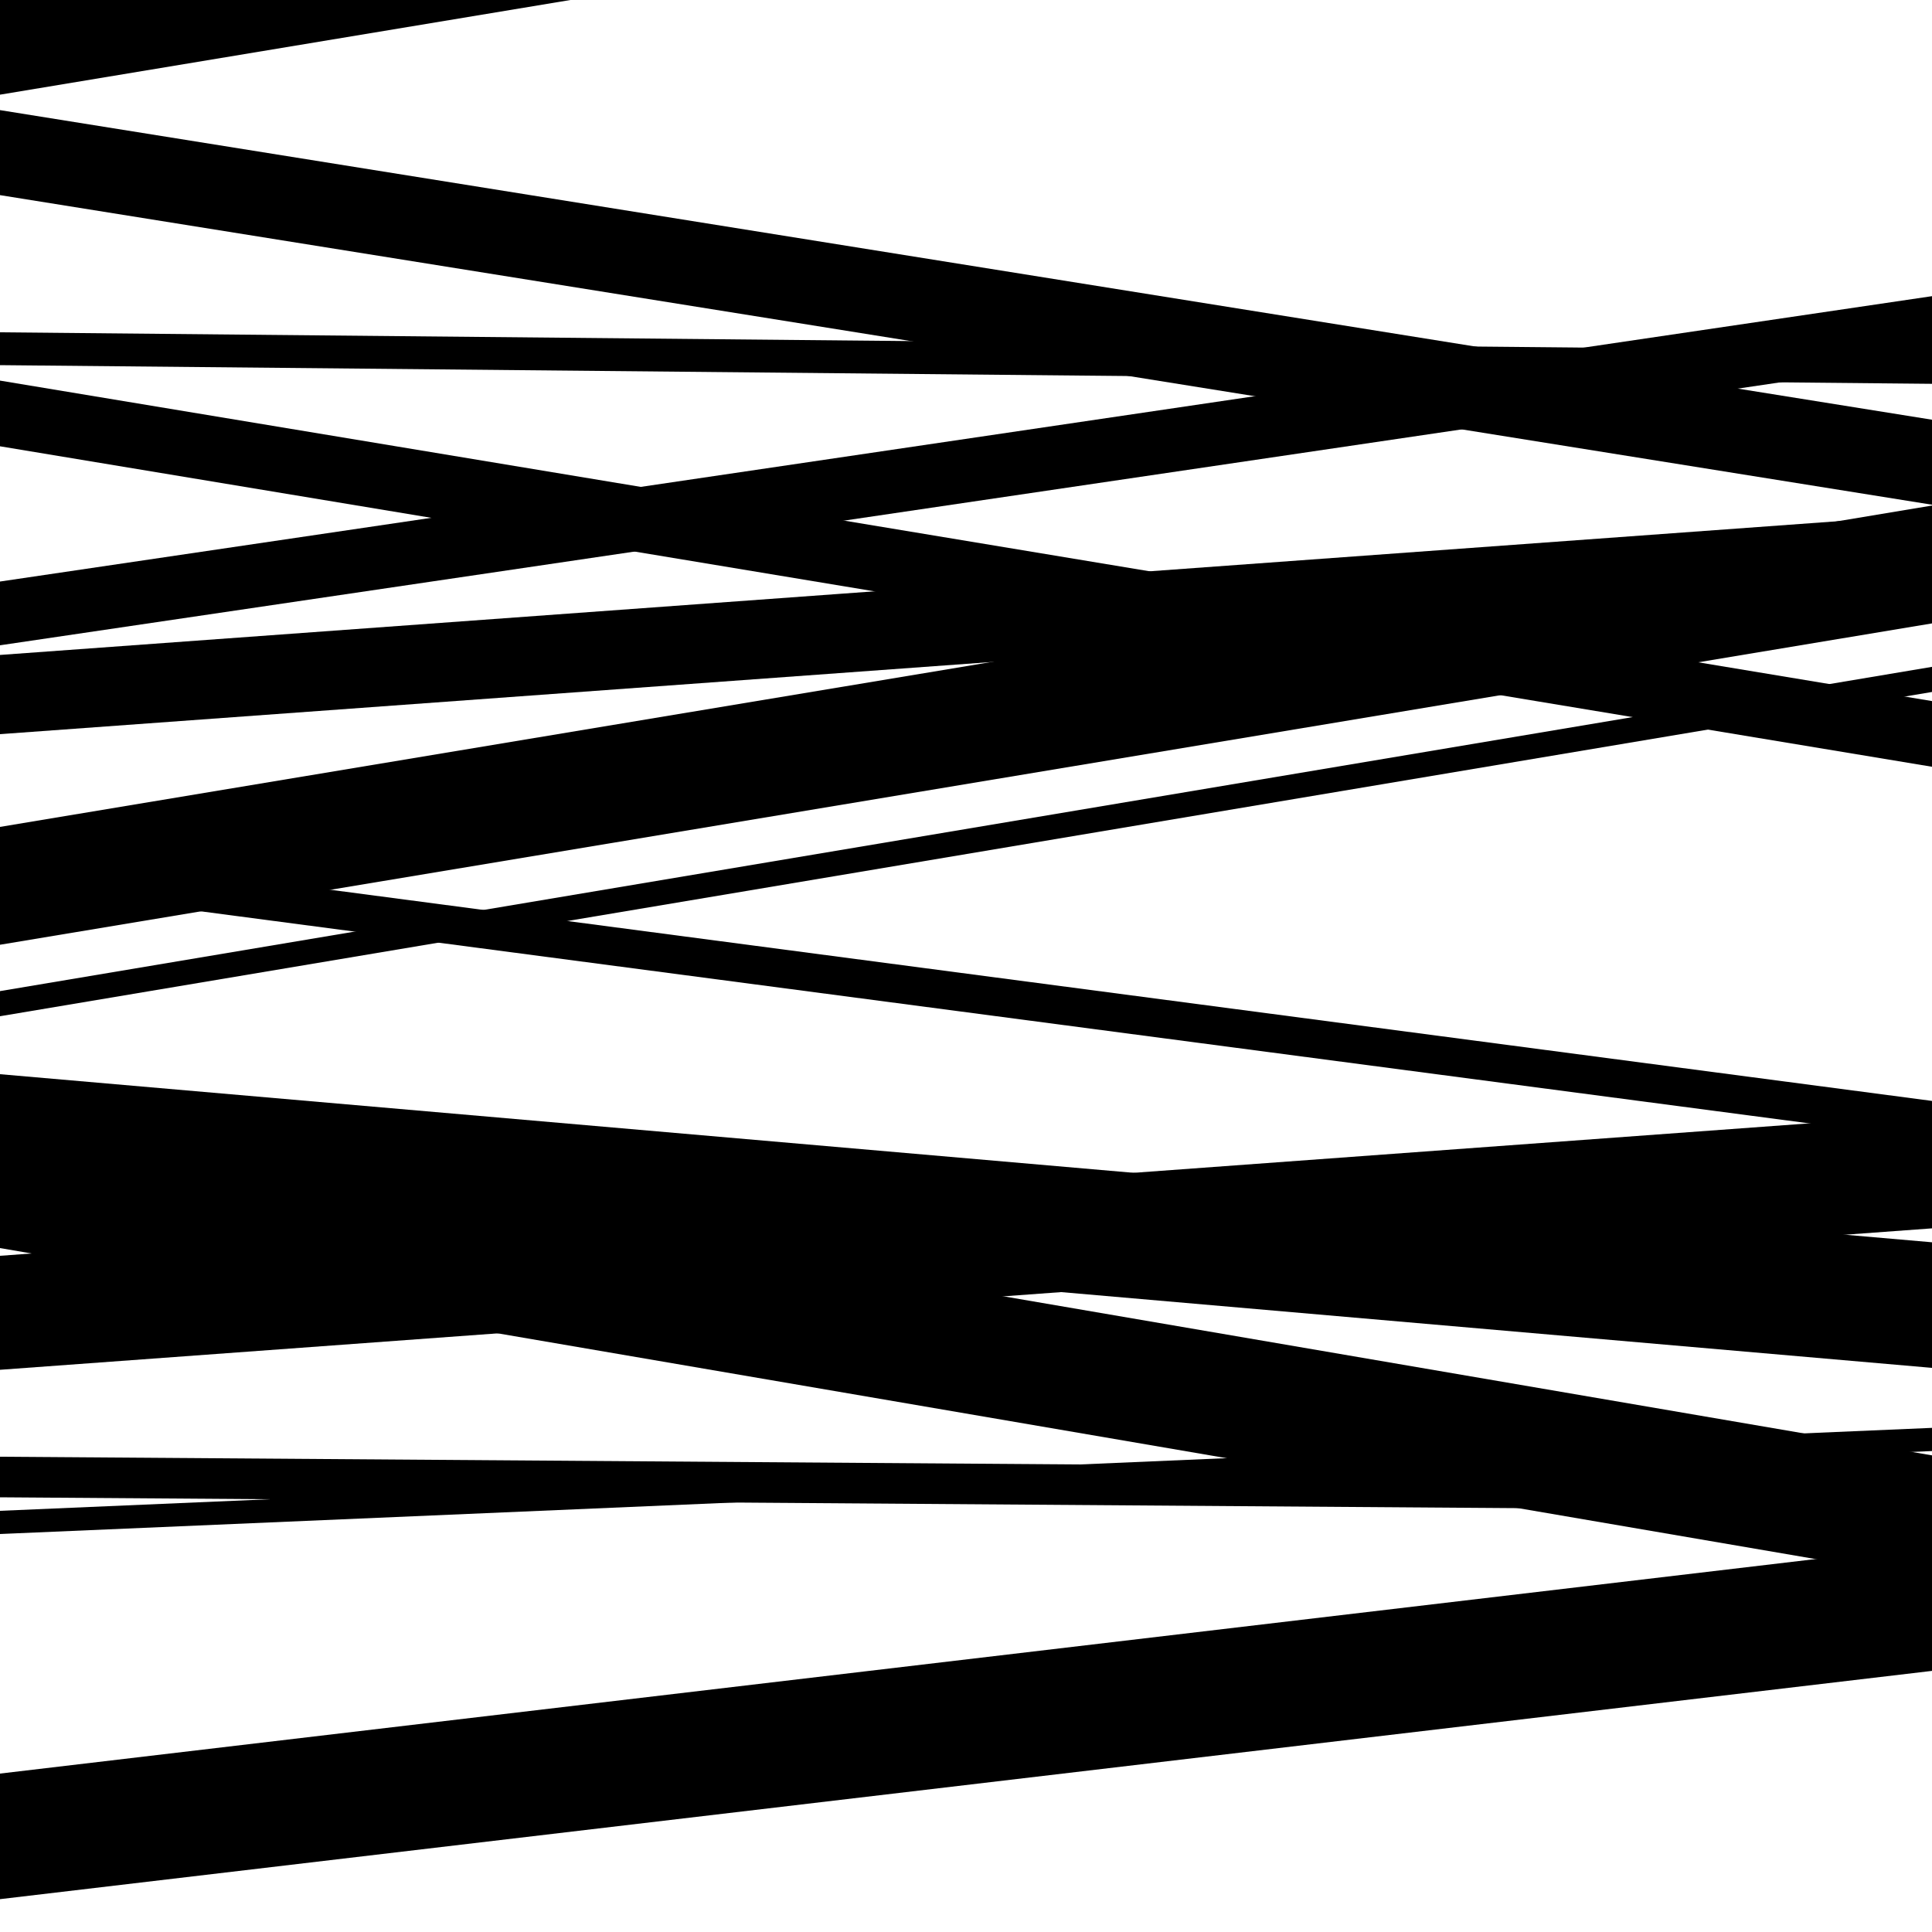
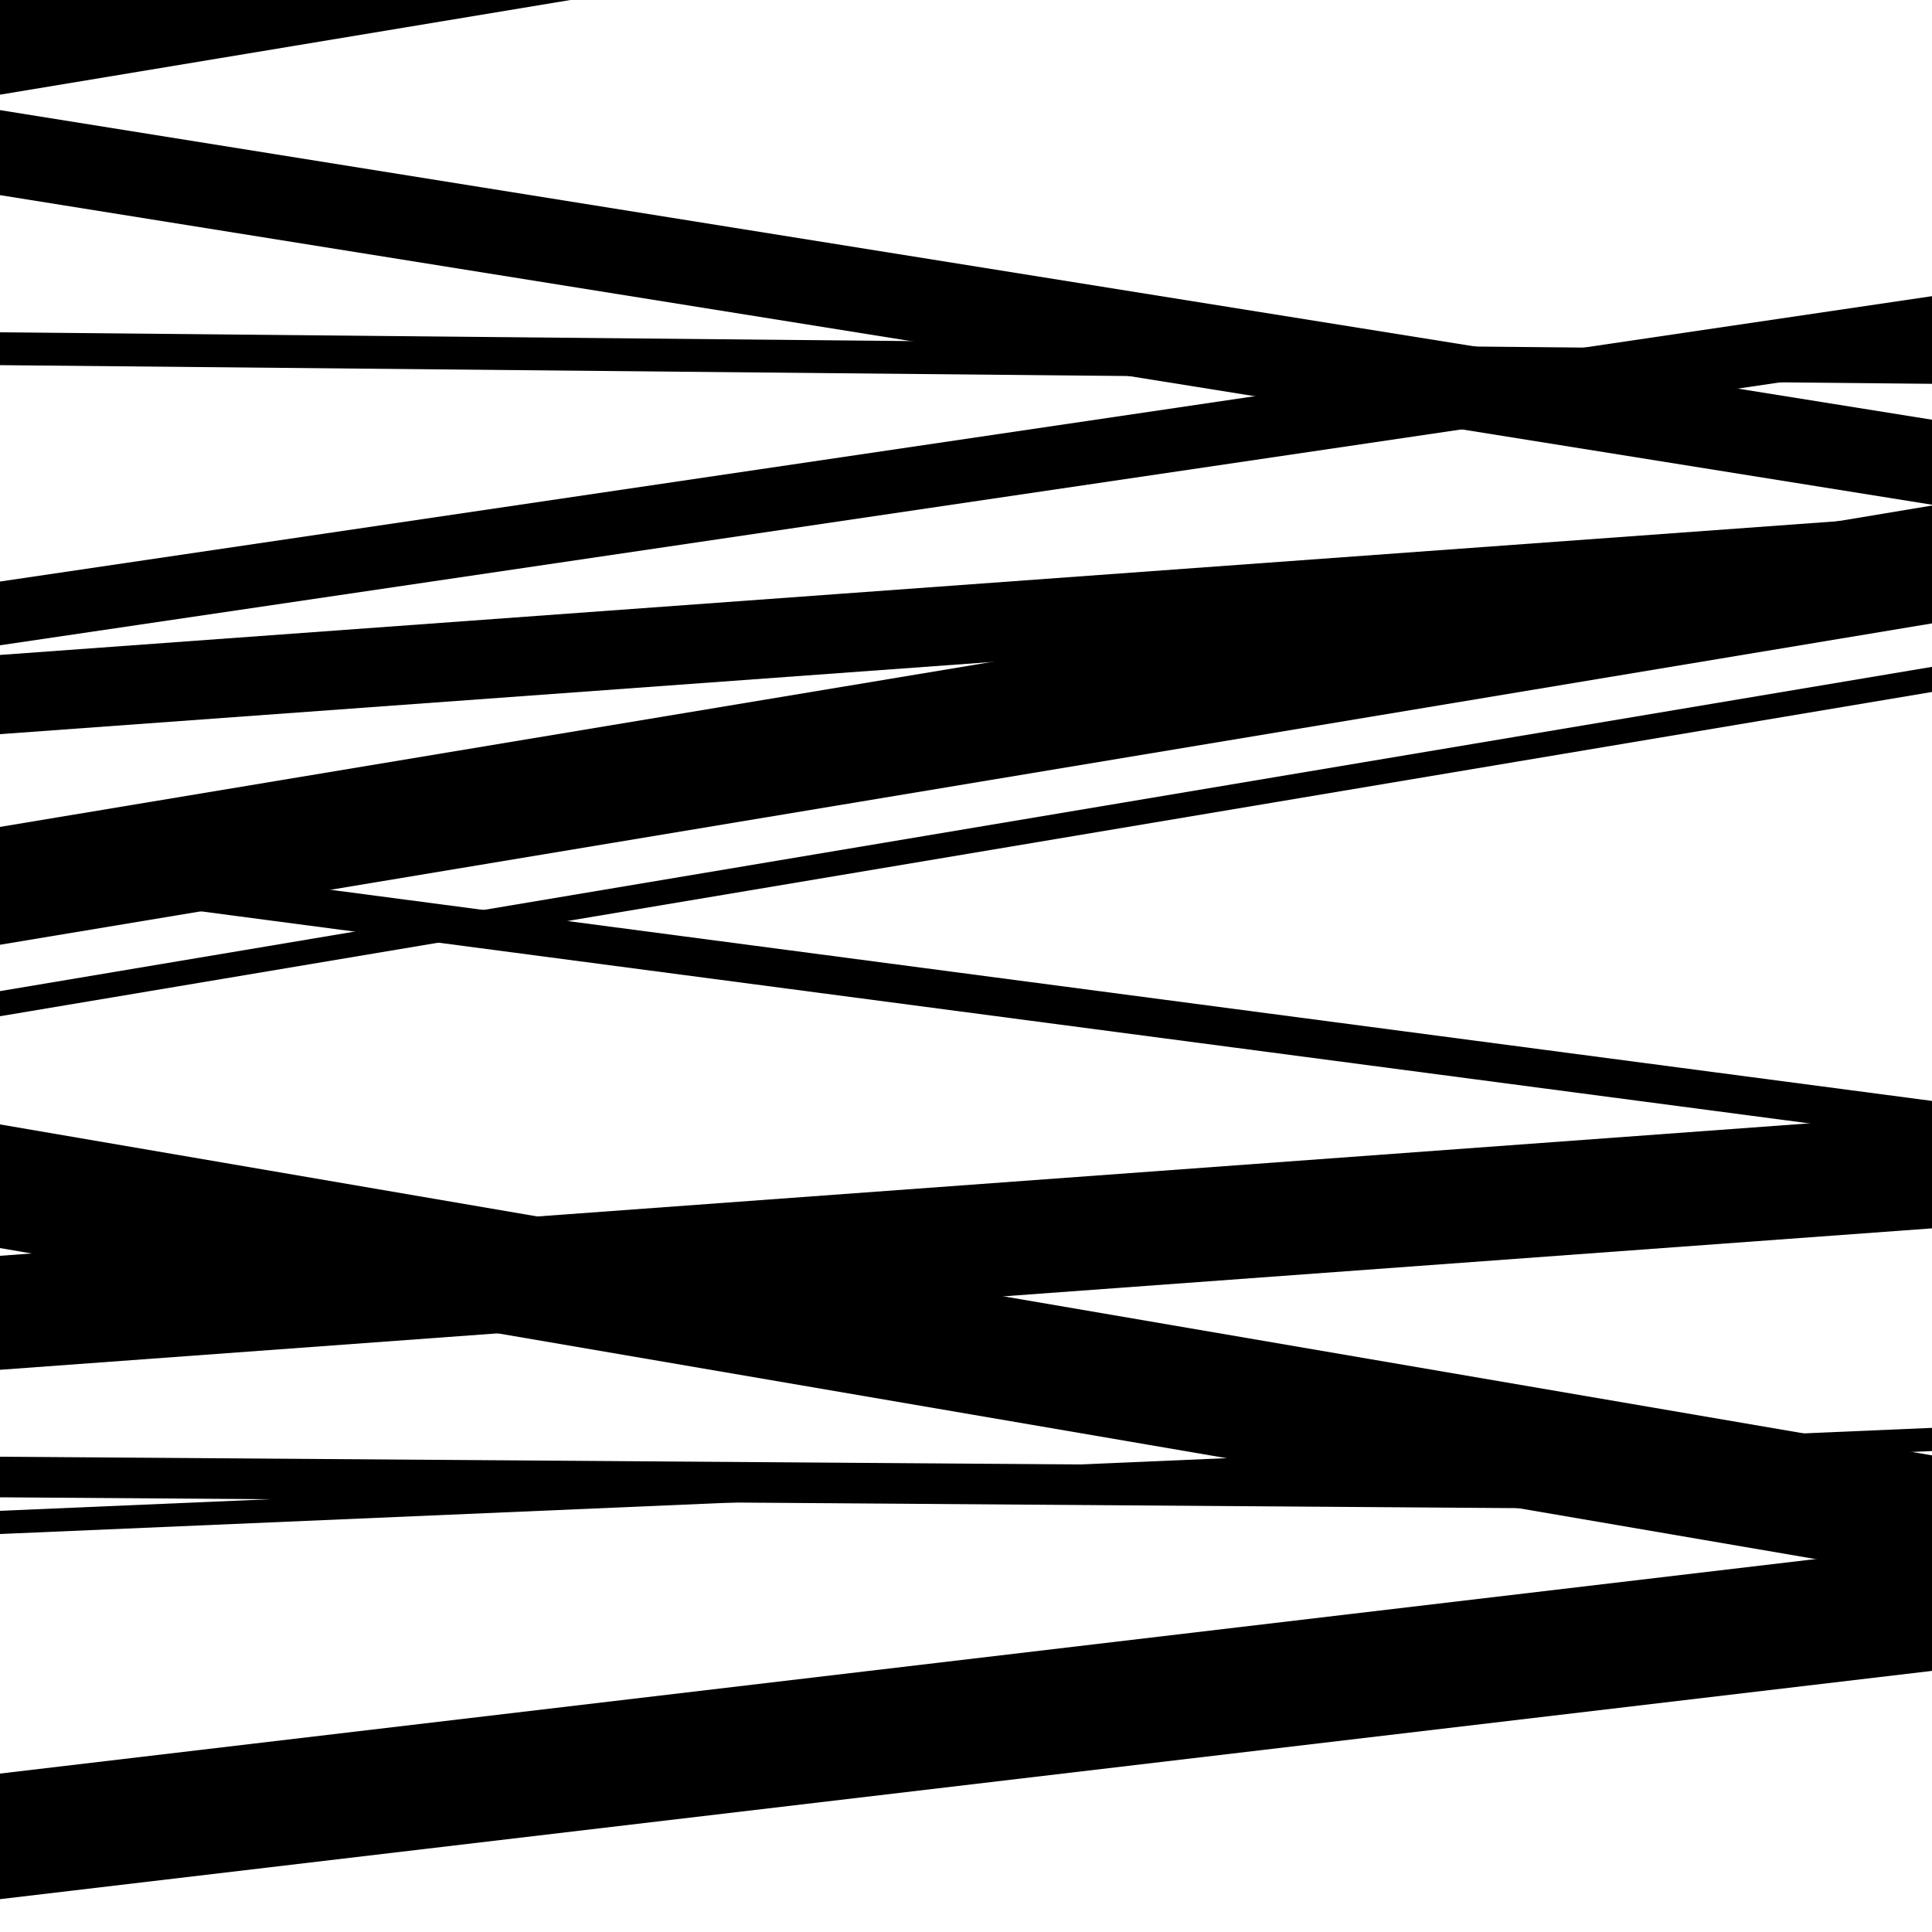
<svg xmlns="http://www.w3.org/2000/svg" viewBox="0 0 1000 1000" height="1000" width="1000">
  <rect x="0" y="0" width="1000" height="1000" fill="#ffffff" />
-   <path opacity="0.8" d="M 0 231 L 1000 396.877 L 1000 362.877 L 0 197 Z" fill="hsl(344, 15%, 50%)" />
  <path opacity="0.8" d="M 0 458 L 1000 589.835 L 1000 569.835 L 0 438 Z" fill="hsl(349, 25%, 70%)" />
-   <path opacity="0.8" d="M 0 621 L 1000 708.007 L 1000 643.007 L 0 556 Z" fill="hsl(354, 30%, 90%)" />
  <path opacity="0.8" d="M 0 775 L 1000 782.162 L 1000 761.162 L 0 754 Z" fill="hsl(339, 10%, 30%)" />
-   <path opacity="0.8" d="M 0 49 L 1000 -116.976 L 1000 -174.976 L 0 -9 Z" fill="hsl(344, 15%, 50%)" />
+   <path opacity="0.8" d="M 0 49 L 1000 -116.976 L 0 -9 Z" fill="hsl(344, 15%, 50%)" />
  <path opacity="0.8" d="M 0 334 L 1000 186.293 L 1000 153.293 L 0 301 Z" fill="hsl(349, 25%, 70%)" />
  <path opacity="0.8" d="M 0 526 L 1000 358.16 L 1000 345.16 L 0 513 Z" fill="hsl(354, 30%, 90%)" />
  <path opacity="0.8" d="M 0 794 L 1000 751.06 L 1000 739.06 L 0 782 Z" fill="hsl(339, 10%, 30%)" />
  <path opacity="0.8" d="M 0 101 L 1000 261.247 L 1000 217.247 L 0 57 Z" fill="hsl(344, 15%, 50%)" />
  <path opacity="0.8" d="M 0 380 L 1000 307.235 L 1000 266.235 L 0 339 Z" fill="hsl(349, 25%, 70%)" />
  <path opacity="0.8" d="M 0 709 L 1000 635.793 L 1000 576.793 L 0 650 Z" fill="hsl(354, 30%, 90%)" />
  <path opacity="0.8" d="M 0 983 L 1000 864.846 L 1000 799.846 L 0 918 Z" fill="hsl(339, 10%, 30%)" />
  <path opacity="0.8" d="M 0 189 L 1000 198.664 L 1000 181.664 L 0 172 Z" fill="hsl(344, 15%, 50%)" />
  <path opacity="0.8" d="M 0 489 L 1000 322.669 L 1000 261.669 L 0 428 Z" fill="hsl(349, 25%, 70%)" />
  <path opacity="0.8" d="M 0 646 L 1000 817.296 L 1000 753.296 L 0 582 Z" fill="hsl(354, 30%, 90%)" />
</svg>